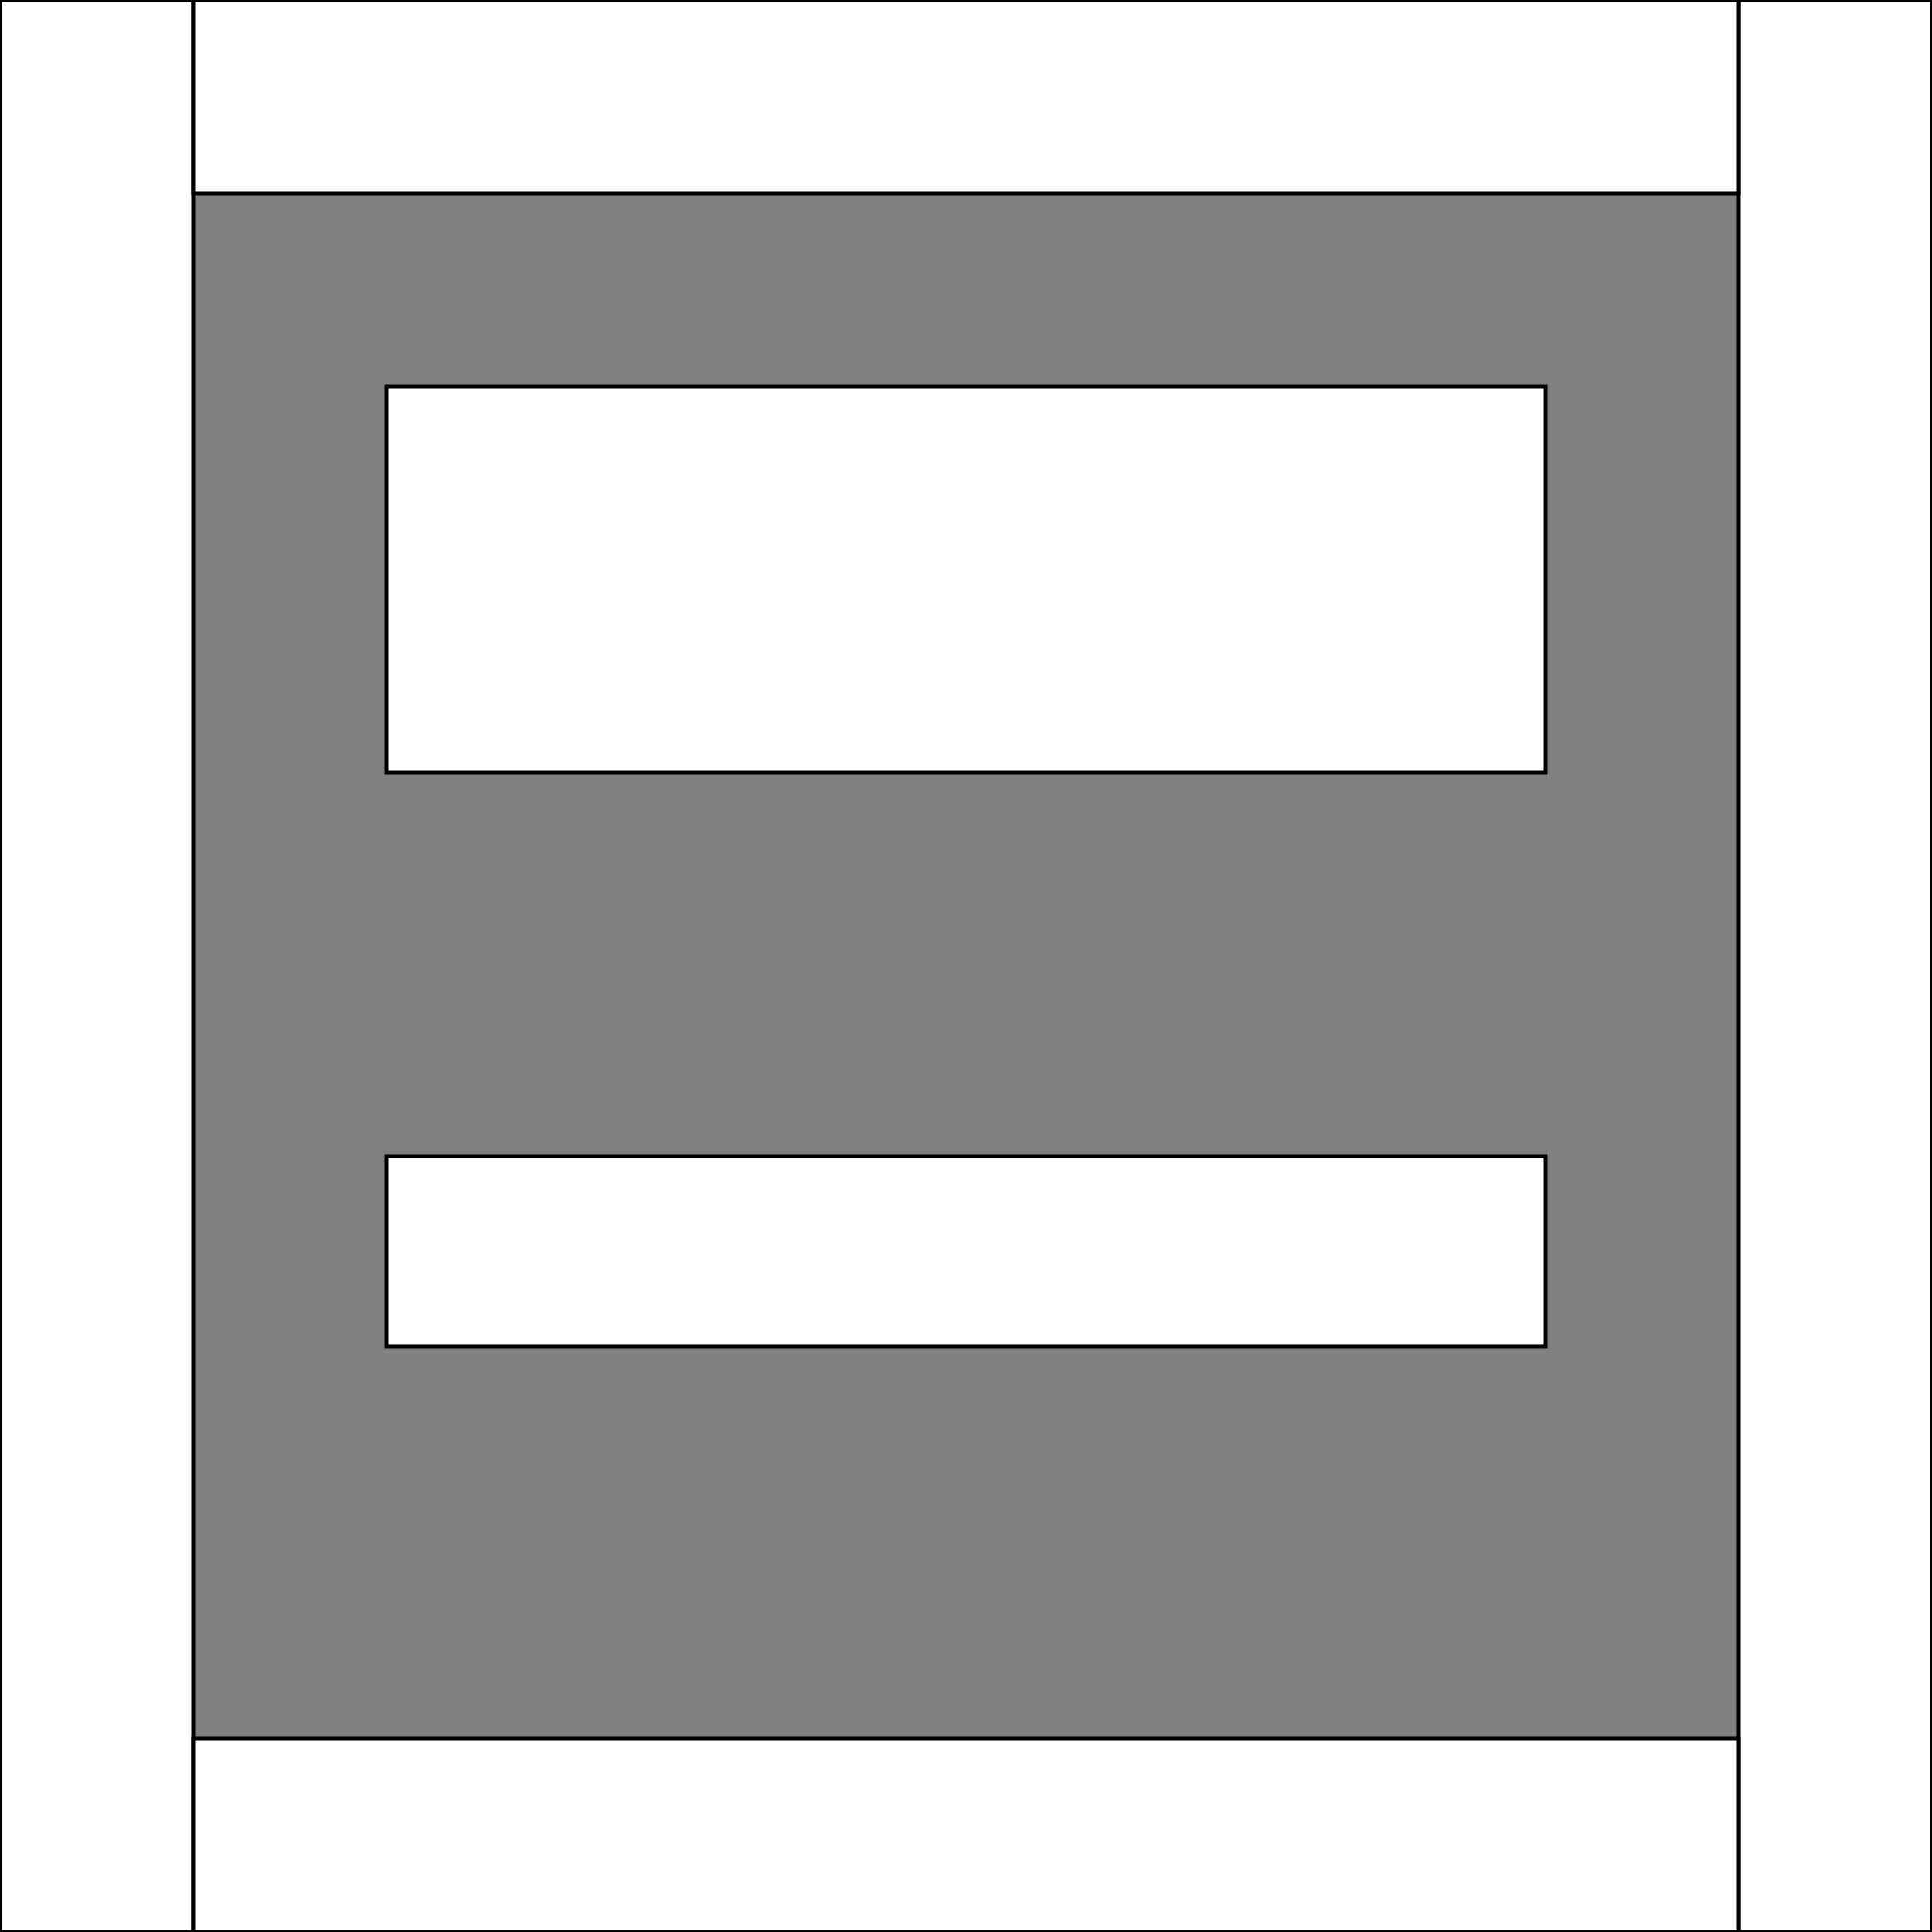
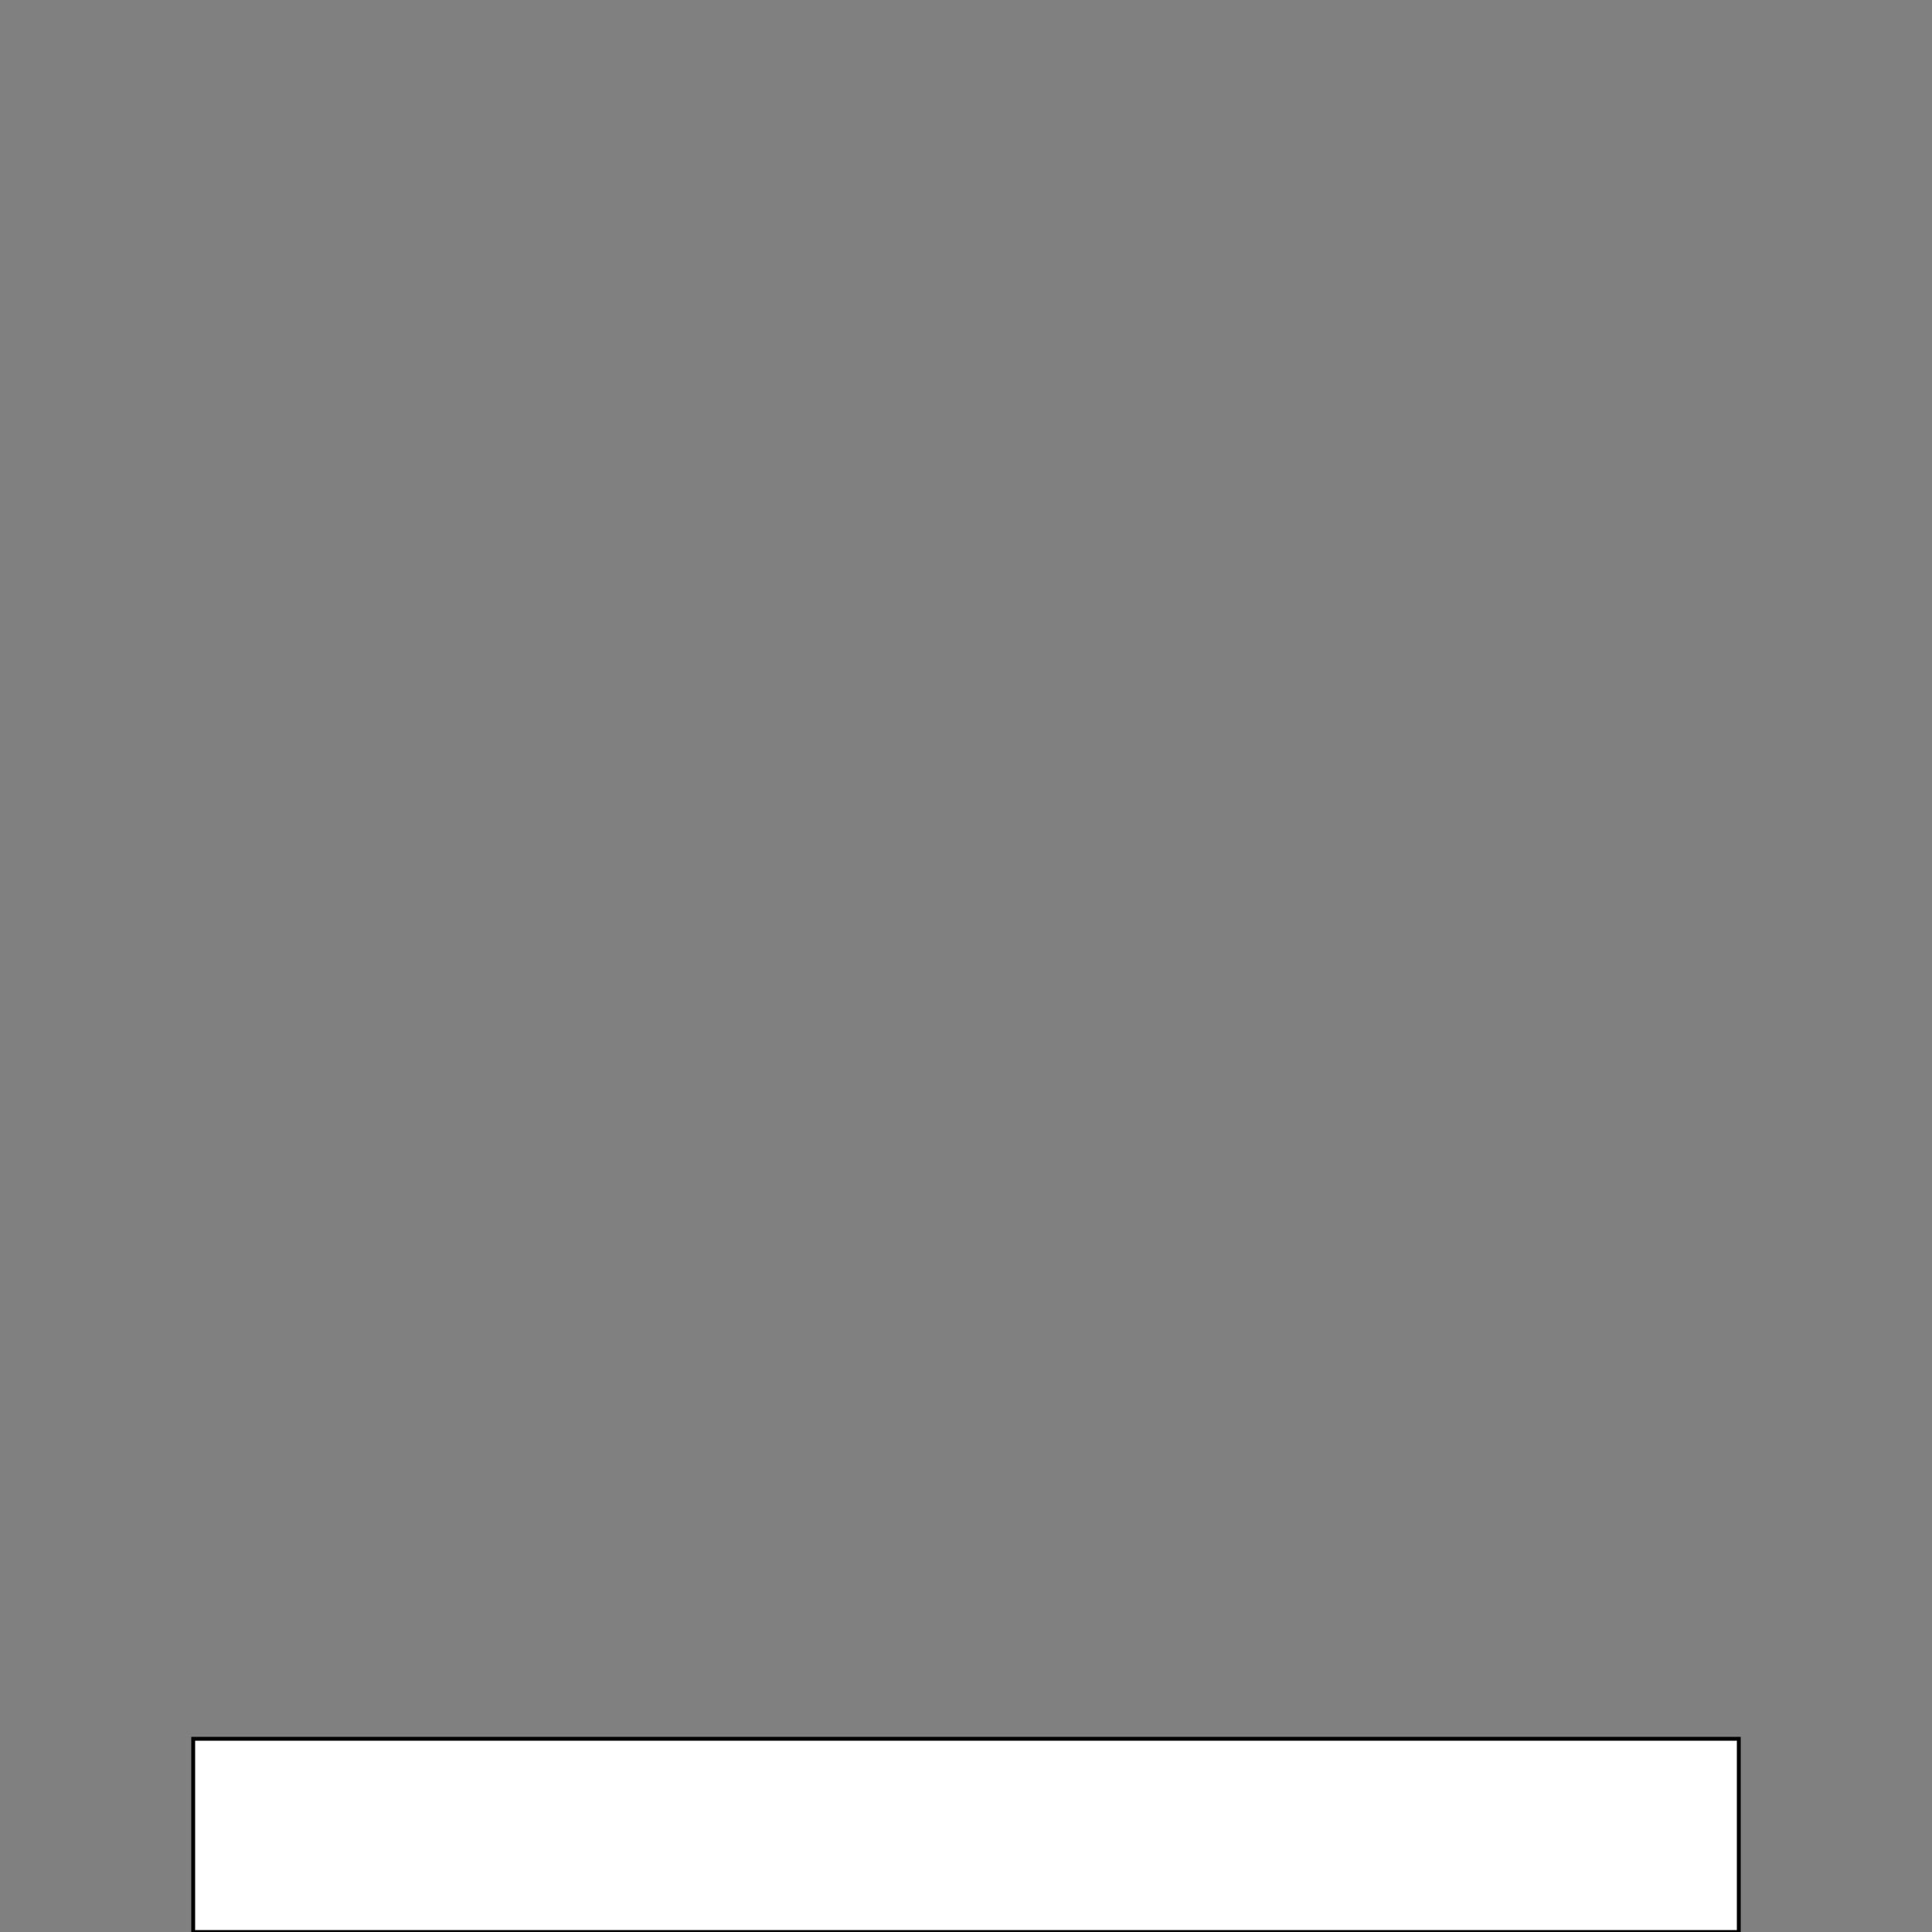
<svg xmlns="http://www.w3.org/2000/svg" xmlns:ns1="https://boxy-svg.com" viewBox="0 0 500 500">
  <rect x="0" y="0" width="500" height="500" fill="#808080" stroke="none" />
  <defs>
    <ns1:grid x="0" y="-0.808" width="100" height="100" />
  </defs>
-   <rect x="100" y="299.192" width="300" height="49.192" style="fill: rgb(255, 255, 255); stroke: rgb(0, 0, 0);" />
-   <rect x="100" y="100" width="300" height="100" style="fill: rgb(255, 255, 255); stroke: rgb(0, 0, 0);" />
-   <rect width="50" height="500" style="fill: rgb(255, 255, 255); stroke: rgb(0, 0, 0);" />
-   <rect x="450" width="50" height="500" style="fill: rgb(255, 255, 255); stroke: rgb(0, 0, 0);" />
  <rect x="50" y="450" width="400" height="50" style="fill: rgb(255, 255, 255); stroke: rgb(0, 0, 0);" />
-   <rect x="50" width="400" height="50" style="fill: rgb(255, 255, 255); stroke: rgb(0, 0, 0);" />
</svg>